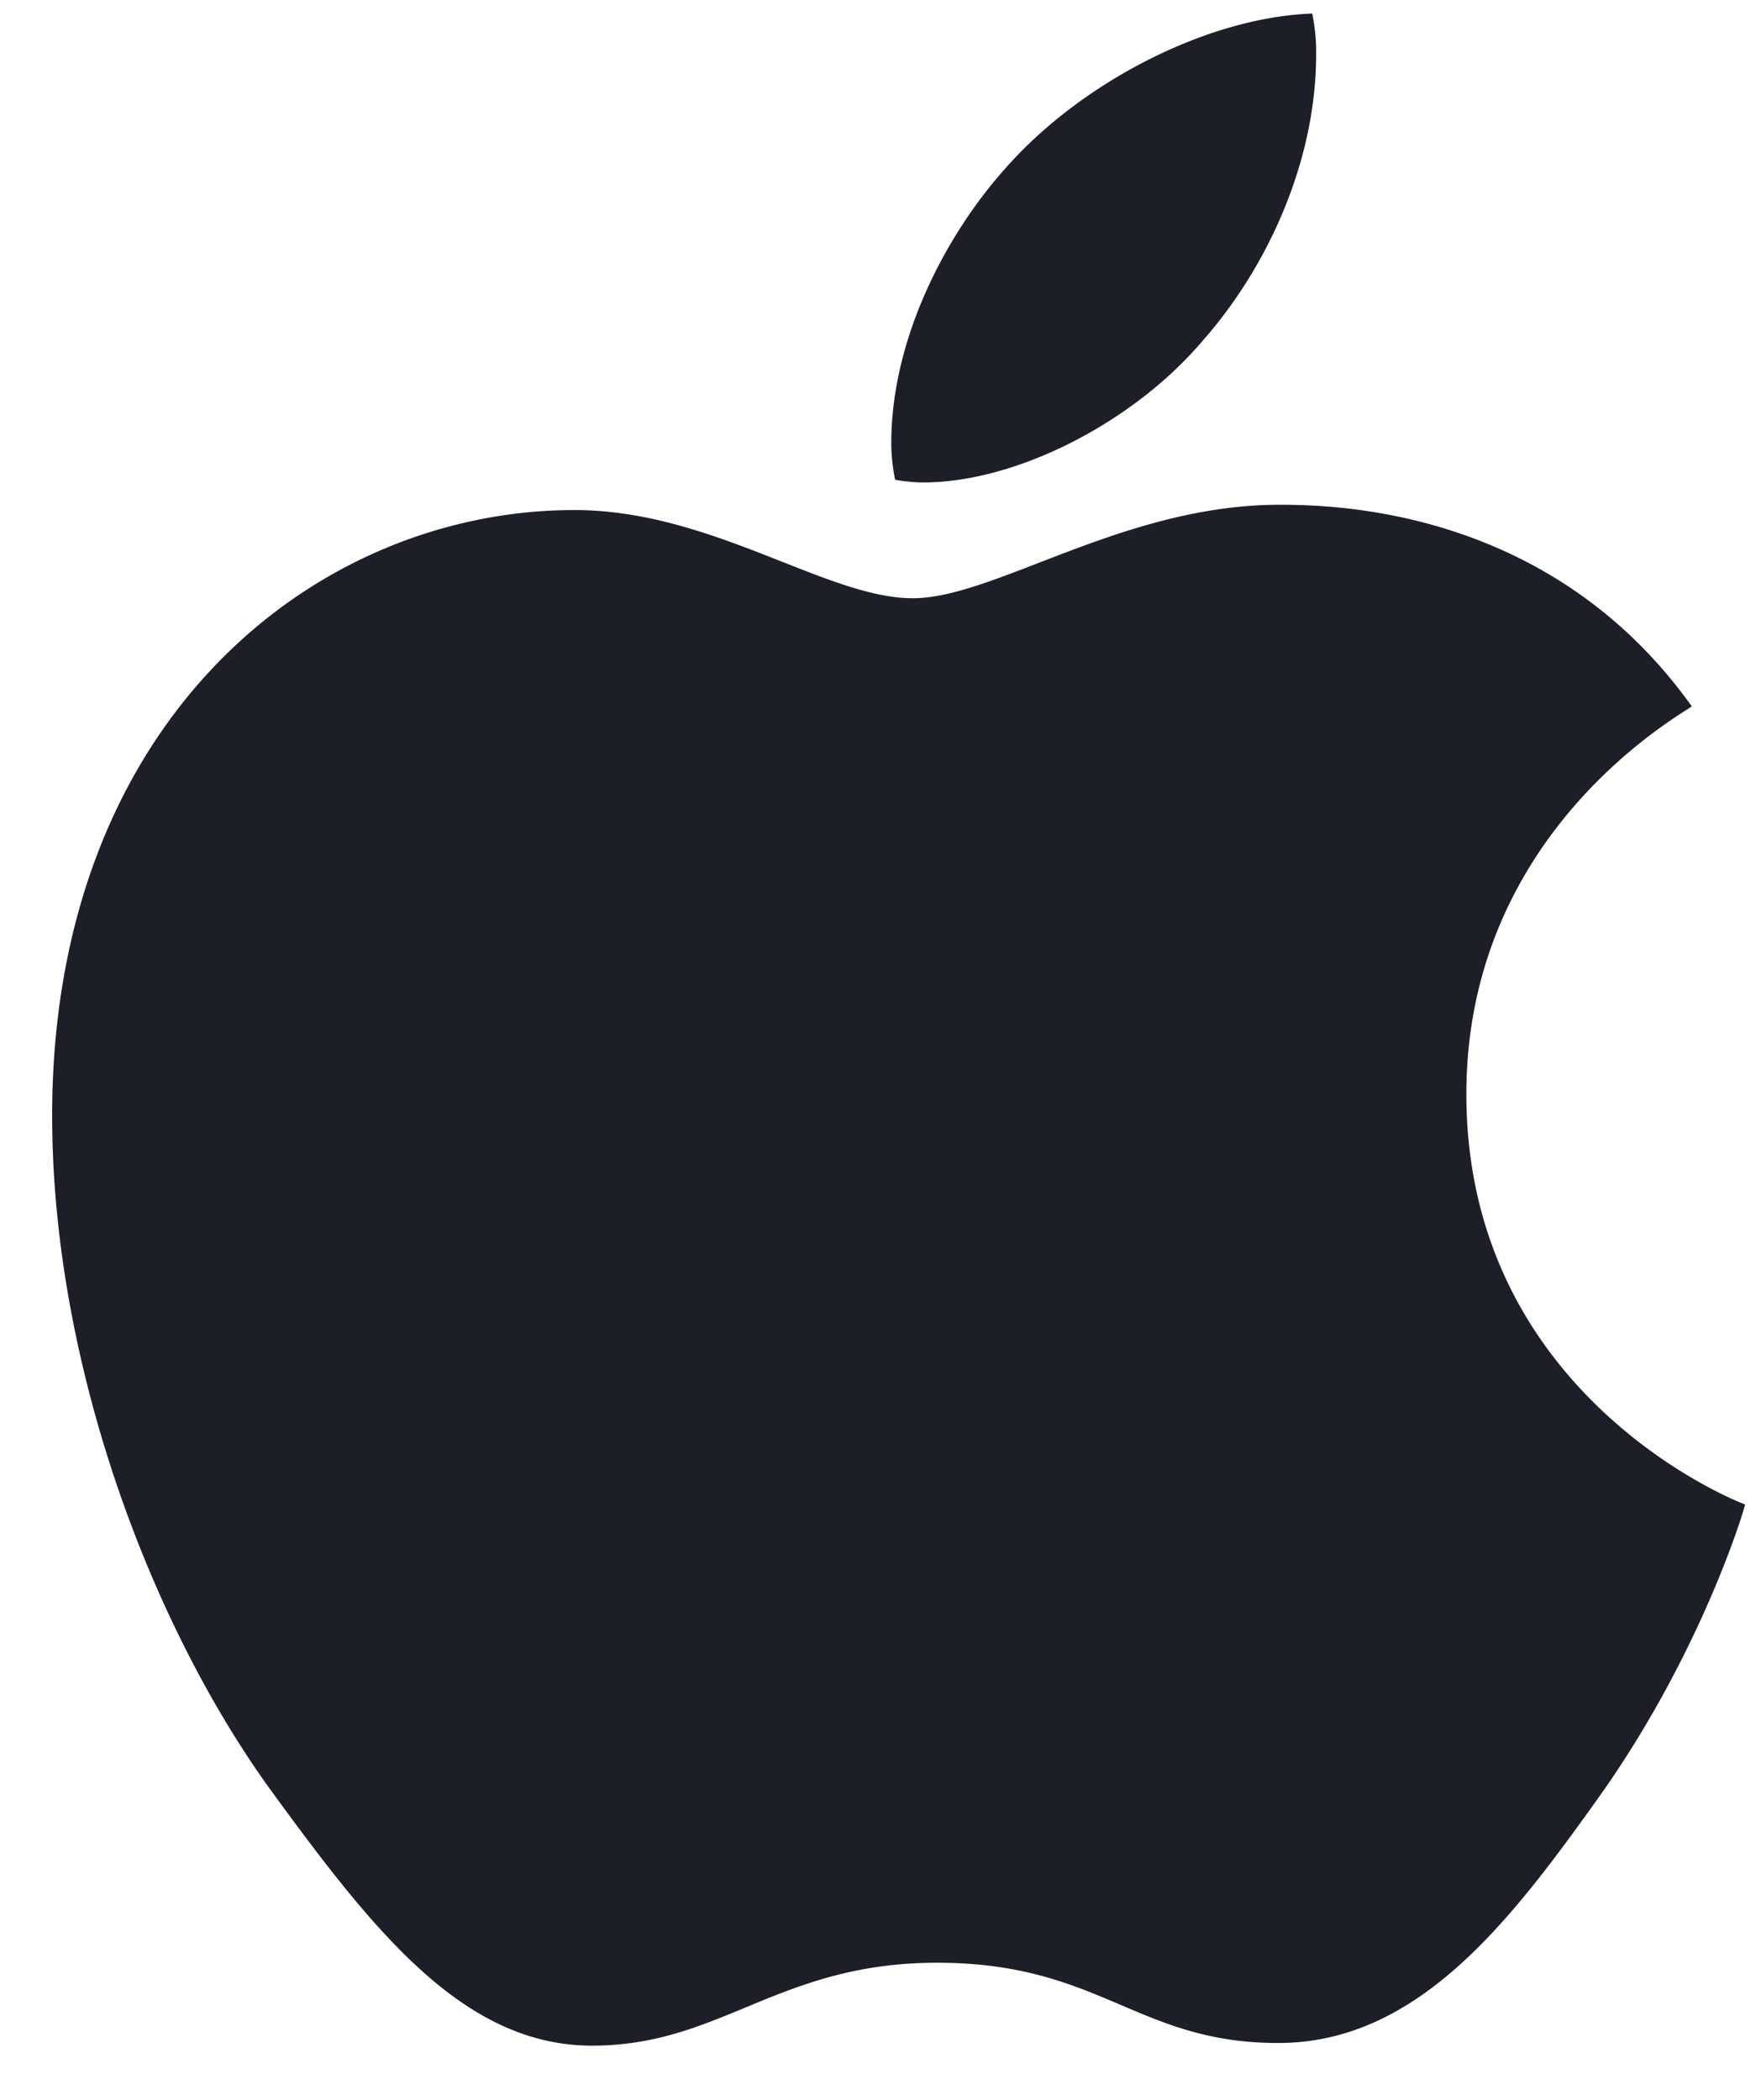
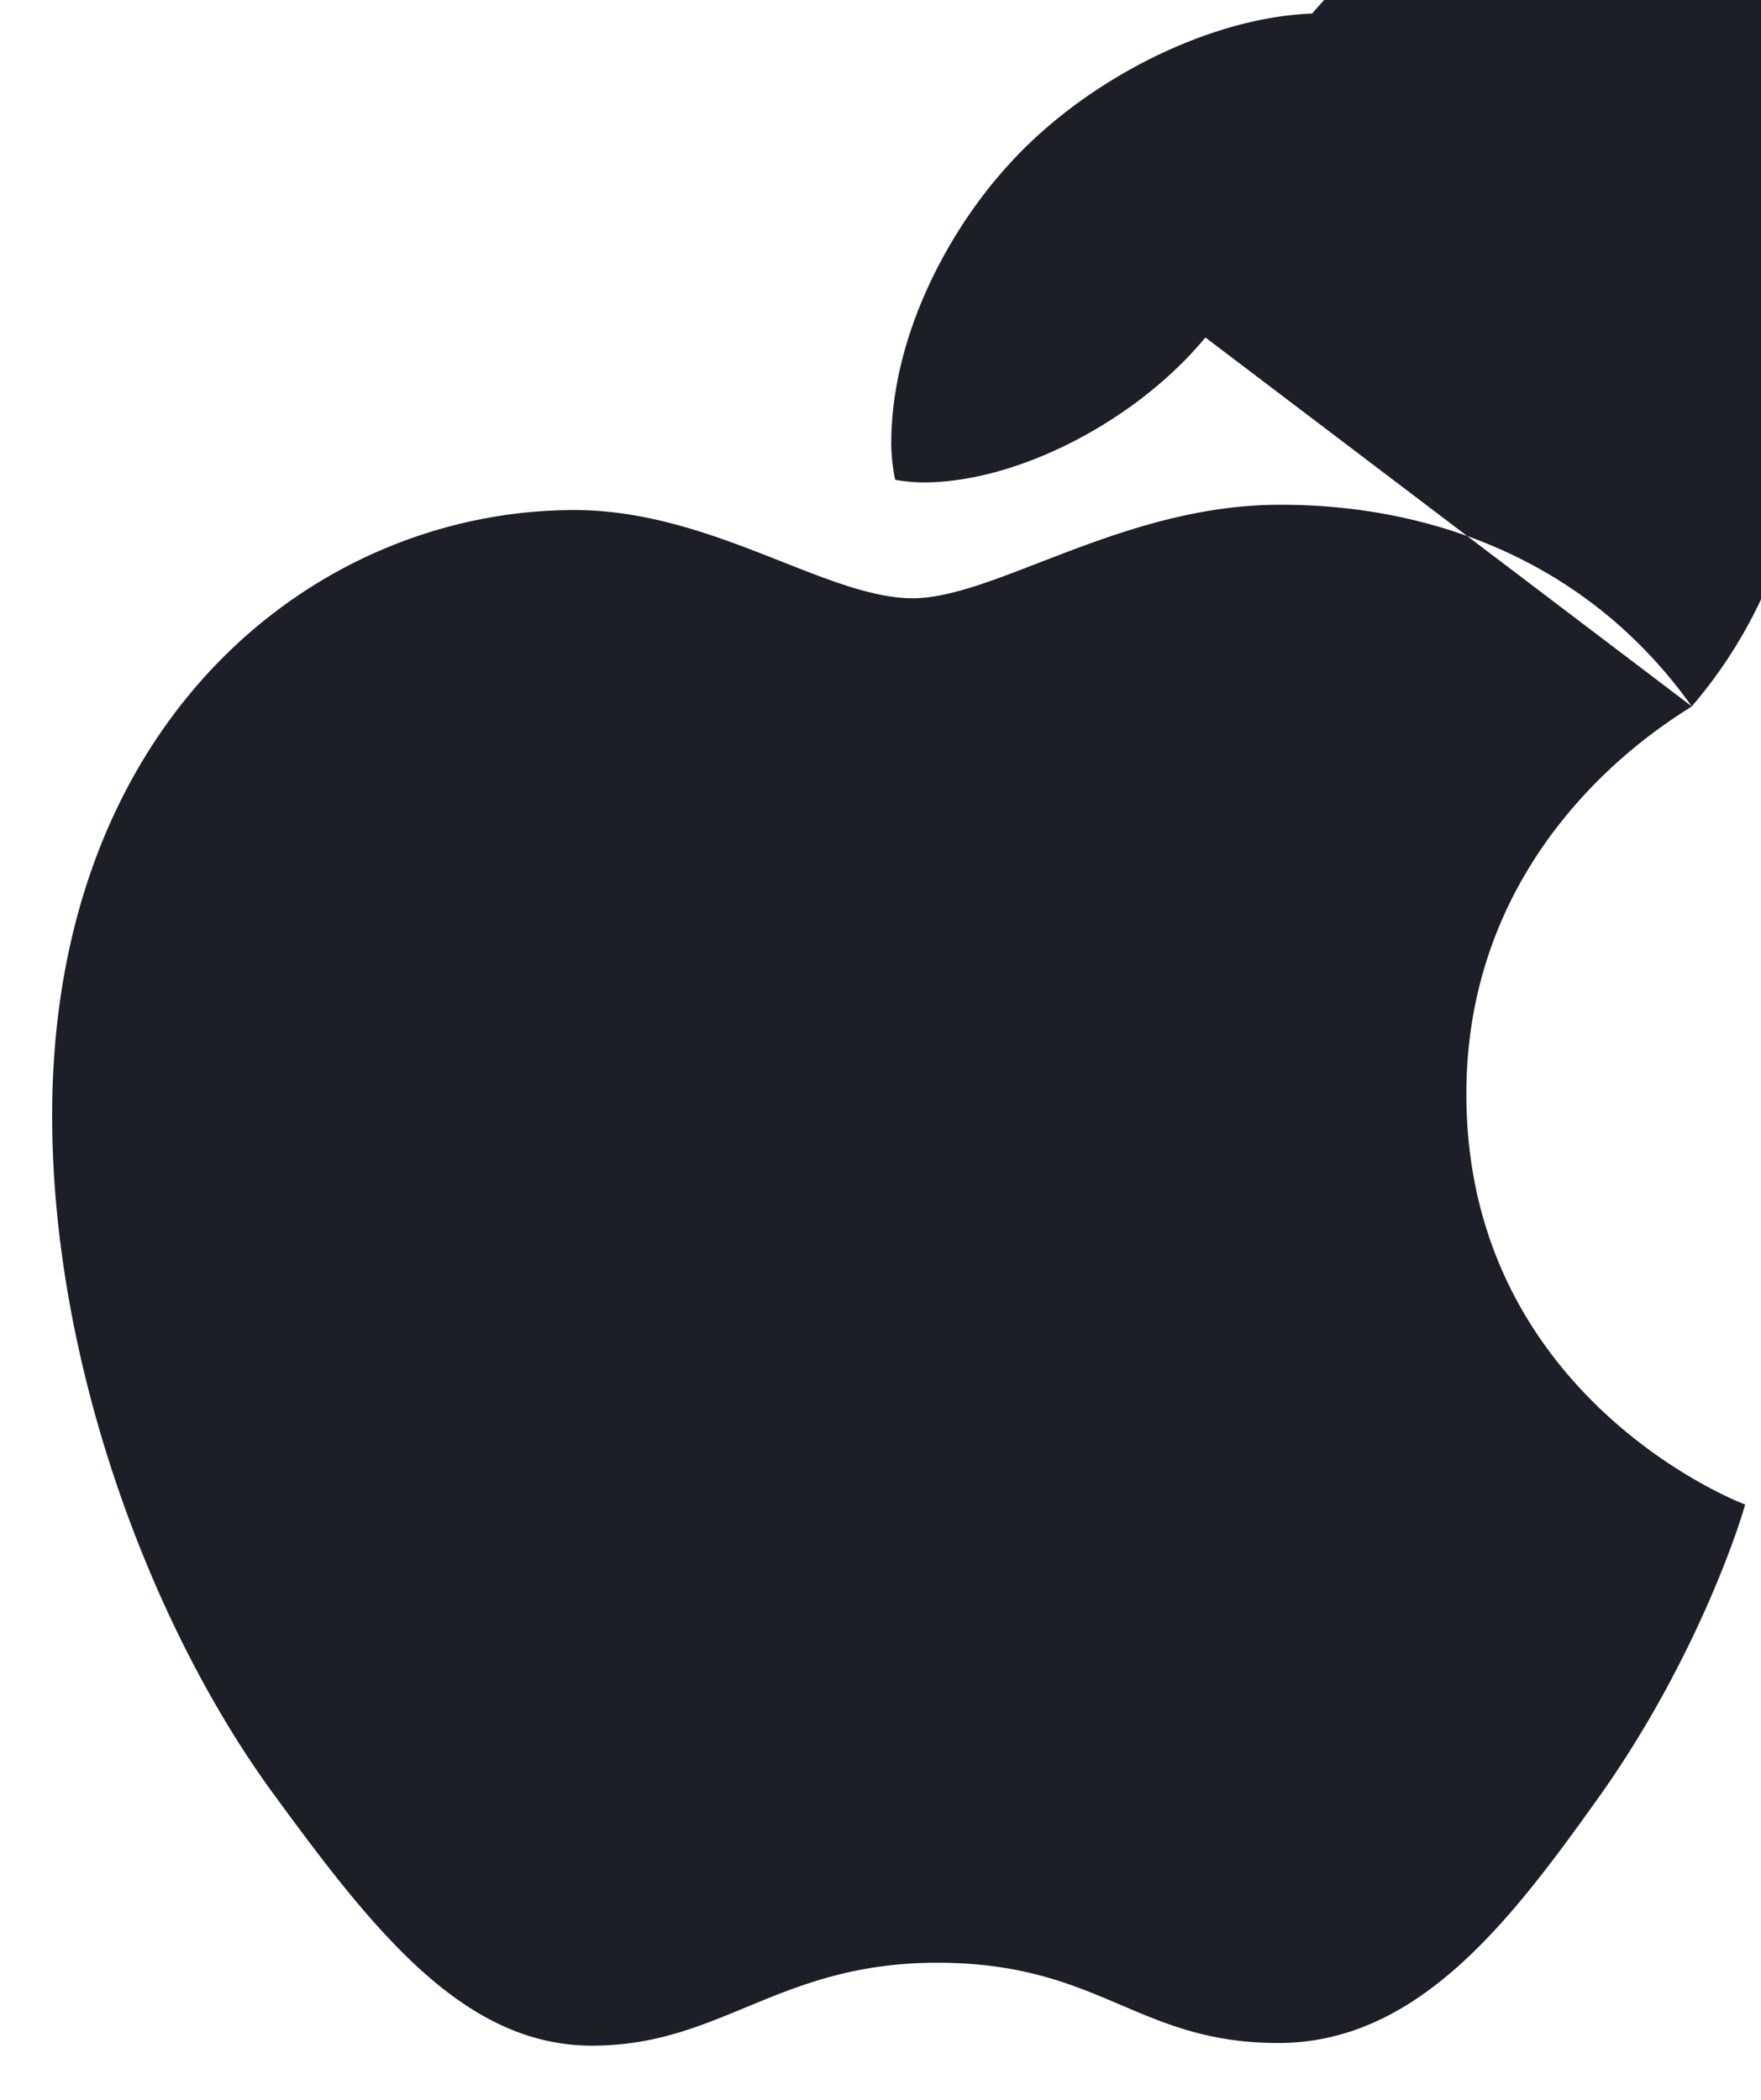
<svg xmlns="http://www.w3.org/2000/svg" width="26" height="31" fill="none">
-   <path fill="#1C1E28" d="M24.978 10.428c-.178.135-3.324 1.866-3.328 5.716-.005 4.452 3.995 6.027 4.115 6.066-.018.096-.638 2.158-2.114 4.258-1.316 1.848-2.69 3.693-4.779 3.693-2.088 0-2.624-1.185-5.035-1.185-2.349 0-3.185 1.224-5.095 1.224-1.91 0-3.242-1.71-4.772-3.81-1.772-2.466-3.203-6.298-3.2-9.934.006-5.833 3.89-8.926 7.711-8.926 2.03 0 3.72 1.302 4.995 1.302 1.213 0 3.106-1.38 5.415-1.38.876 0 4.02.078 6.087 2.976Zm-7.18-5.445c.956-1.107 1.633-2.644 1.634-4.18A2.82 2.82 0 0 0 19.374.2c-1.553.057-3.403 1.011-4.52 2.274-.875.973-1.693 2.509-1.695 4.066 0 .234.04.468.058.543.098.018.258.039.417.039 1.394 0 3.149-.912 4.163-2.14Z" />
+   <path fill="#1C1E28" d="M24.978 10.428c-.178.135-3.324 1.866-3.328 5.716-.005 4.452 3.995 6.027 4.115 6.066-.018.096-.638 2.158-2.114 4.258-1.316 1.848-2.69 3.693-4.779 3.693-2.088 0-2.624-1.185-5.035-1.185-2.349 0-3.185 1.224-5.095 1.224-1.91 0-3.242-1.71-4.772-3.81-1.772-2.466-3.203-6.298-3.2-9.934.006-5.833 3.89-8.926 7.711-8.926 2.03 0 3.72 1.302 4.995 1.302 1.213 0 3.106-1.38 5.415-1.38.876 0 4.02.078 6.087 2.976Zc.956-1.107 1.633-2.644 1.634-4.18A2.82 2.82 0 0 0 19.374.2c-1.553.057-3.403 1.011-4.52 2.274-.875.973-1.693 2.509-1.695 4.066 0 .234.04.468.058.543.098.018.258.039.417.039 1.394 0 3.149-.912 4.163-2.14Z" />
</svg>